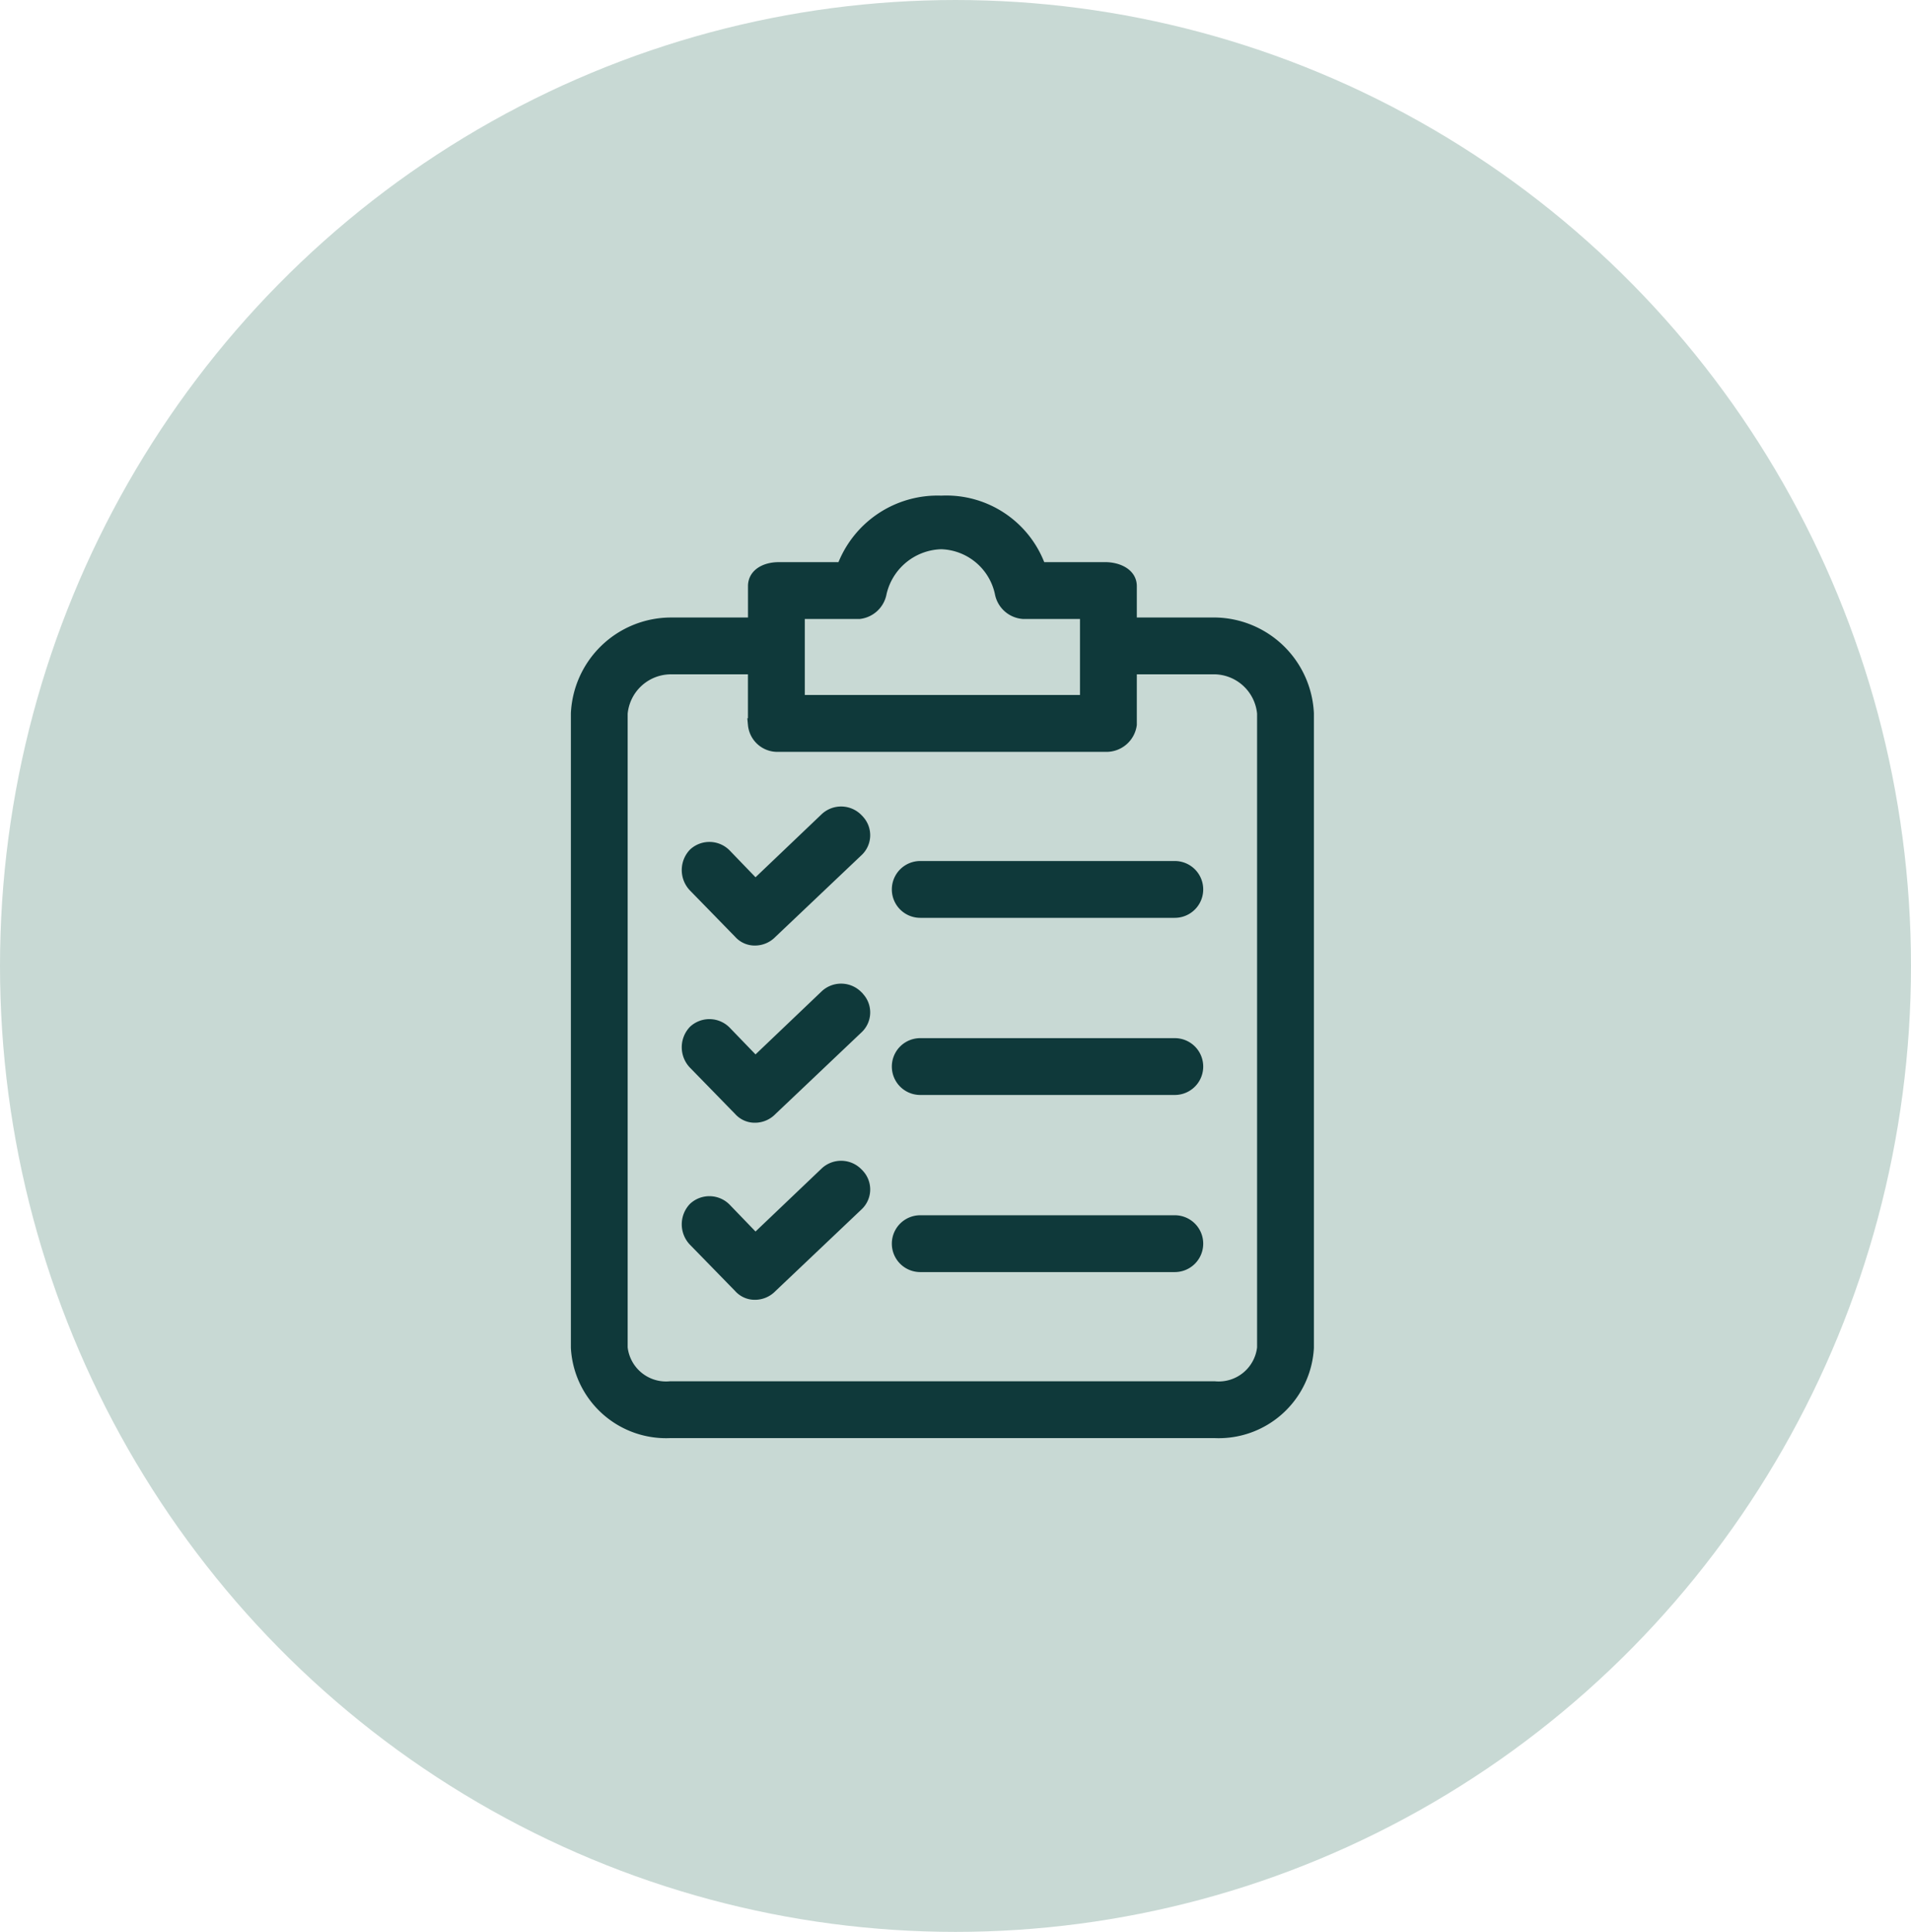
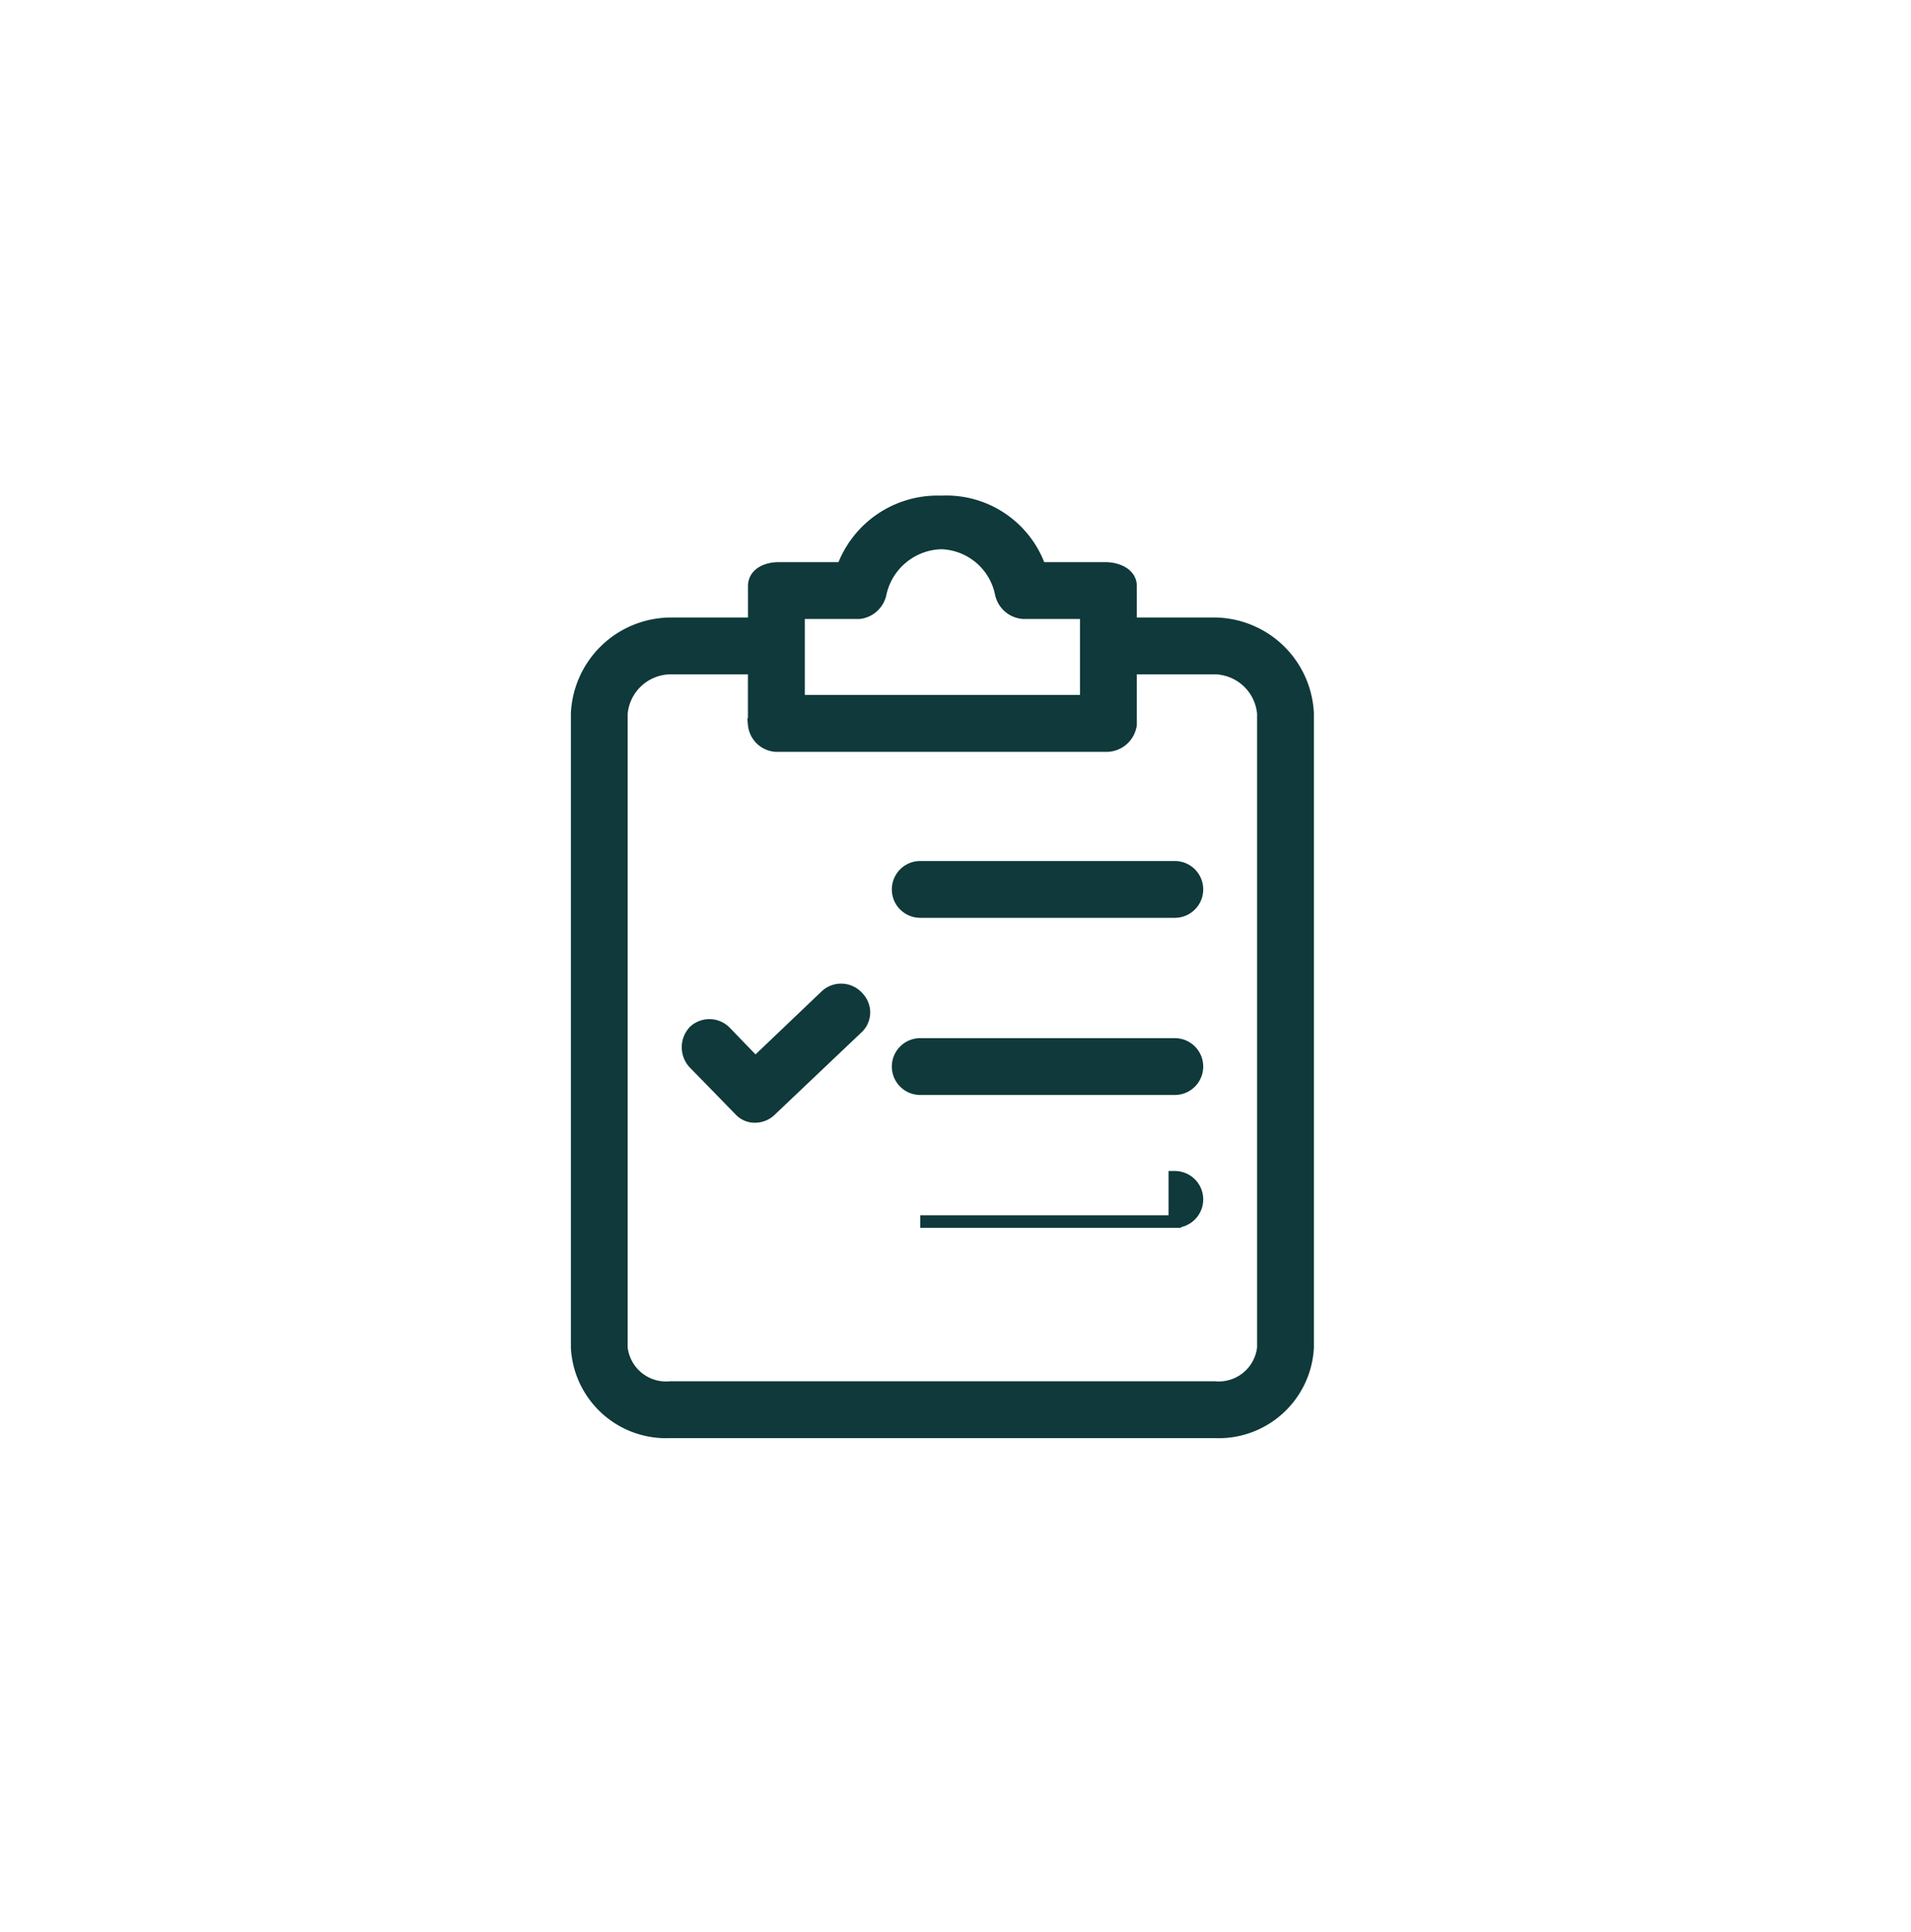
<svg xmlns="http://www.w3.org/2000/svg" width="76.158" height="76.977" viewBox="0 0 76.158 76.977">
  <g id="recipe_yield" data-name="recipe yield" transform="translate(-139.167 -3169.308)">
-     <ellipse id="Ellipse_246" data-name="Ellipse 246" cx="38.079" cy="38.488" rx="38.079" ry="38.488" transform="translate(139.167 3169.308)" fill="#c8d9d4" />
    <g id="Group_21987" data-name="Group 21987" transform="translate(-498.441 2734.307)">
      <g id="Group_2028" data-name="Group 2028" transform="translate(660.609 455)">
        <g id="Group_1784" data-name="Group 1784" transform="translate(0 0)">
          <g id="Group_1783" data-name="Group 1783" transform="translate(0 0)">
            <path id="Path_1742" data-name="Path 1742" d="M72.443,4.855H69.091v-1.5c0-.485-.529-.706-1.014-.706h-2.6A3.945,3.945,0,0,0,61.549,0,4.014,4.014,0,0,0,57.623,2.65H55.065c-.485,0-.97.221-.97.706v1.5H50.742a3.749,3.749,0,0,0-3.705,3.573V33.7a3.549,3.549,0,0,0,3.705,3.352h21.7A3.549,3.549,0,0,0,76.148,33.7V8.428A3.749,3.749,0,0,0,72.443,4.855ZM55.859,4.414h2.426a.971.971,0,0,0,.838-.794,2.558,2.558,0,0,1,2.426-1.985A2.514,2.514,0,0,1,63.93,3.62a.97.97,0,0,0,.882.794h2.514V7.942H55.859ZM74.384,33.7a1.789,1.789,0,0,1-1.941,1.588h-21.7A1.789,1.789,0,0,1,48.8,33.7V8.428a1.985,1.985,0,0,1,1.941-1.808h3.352v2.25a.926.926,0,0,0,.97.838H68.077a.97.97,0,0,0,1.014-.838V6.619h3.352a1.985,1.985,0,0,1,1.941,1.808V33.7Z" transform="translate(-47.037 0)" fill="#0f393a" stroke="#0f393a" stroke-width="0.5" />
            <path id="Path_1743" data-name="Path 1743" d="M106.121,230.586a.882.882,0,0,0-1.235-.044l-2.823,2.691L100.872,232a.882.882,0,0,0-1.235-.044.926.926,0,0,0,0,1.279l1.808,1.853a.794.794,0,0,0,.617.265.882.882,0,0,0,.617-.265l3.44-3.264a.838.838,0,0,0,.051-1.184C106.156,230.62,106.139,230.6,106.121,230.586Z" transform="translate(-94.962 -210.867)" fill="#0f393a" stroke="#0f393a" stroke-width="0.5" />
            <path id="Path_1744" data-name="Path 1744" d="M209.575,256.034H199.43a.882.882,0,1,0,0,1.764h10.145a.882.882,0,1,0,0-1.764Z" transform="translate(-185.757 -234.418)" fill="#0f393a" stroke="#0f393a" stroke-width="0.5" />
-             <path id="Path_1745" data-name="Path 1745" d="M106.121,146.994a.882.882,0,0,0-1.235-.044l-2.823,2.691-1.191-1.235a.882.882,0,0,0-1.235-.044.926.926,0,0,0,0,1.279l1.808,1.853a.794.794,0,0,0,.617.265.882.882,0,0,0,.617-.265l3.44-3.264a.838.838,0,0,0,.051-1.184C106.156,147.028,106.139,147.011,106.121,146.994Z" transform="translate(-94.962 -134.333)" fill="#0f393a" stroke="#0f393a" stroke-width="0.5" />
            <path id="Path_1746" data-name="Path 1746" d="M209.575,172.442H199.43a.882.882,0,1,0,0,1.764h10.145a.882.882,0,0,0,0-1.764Z" transform="translate(-185.757 -157.884)" fill="#0f393a" stroke="#0f393a" stroke-width="0.5" />
-             <path id="Path_1747" data-name="Path 1747" d="M106.121,314.178a.882.882,0,0,0-1.235-.044l-2.823,2.69-1.191-1.235a.882.882,0,0,0-1.235-.044.926.926,0,0,0,0,1.279l1.808,1.853a.794.794,0,0,0,.617.265.882.882,0,0,0,.617-.265l3.44-3.264a.838.838,0,0,0,.051-1.184C106.156,314.211,106.139,314.194,106.121,314.178Z" transform="translate(-94.962 -287.401)" fill="#0f393a" stroke="#0f393a" stroke-width="0.5" />
-             <path id="Path_1748" data-name="Path 1748" d="M209.575,339.626H199.43a.882.882,0,1,0,0,1.764h10.145a.882.882,0,0,0,0-1.764Z" transform="translate(-185.757 -310.953)" fill="#0f393a" stroke="#0f393a" stroke-width="0.5" />
+             <path id="Path_1748" data-name="Path 1748" d="M209.575,339.626H199.43h10.145a.882.882,0,0,0,0-1.764Z" transform="translate(-185.757 -310.953)" fill="#0f393a" stroke="#0f393a" stroke-width="0.5" />
          </g>
        </g>
      </g>
    </g>
  </g>
</svg>